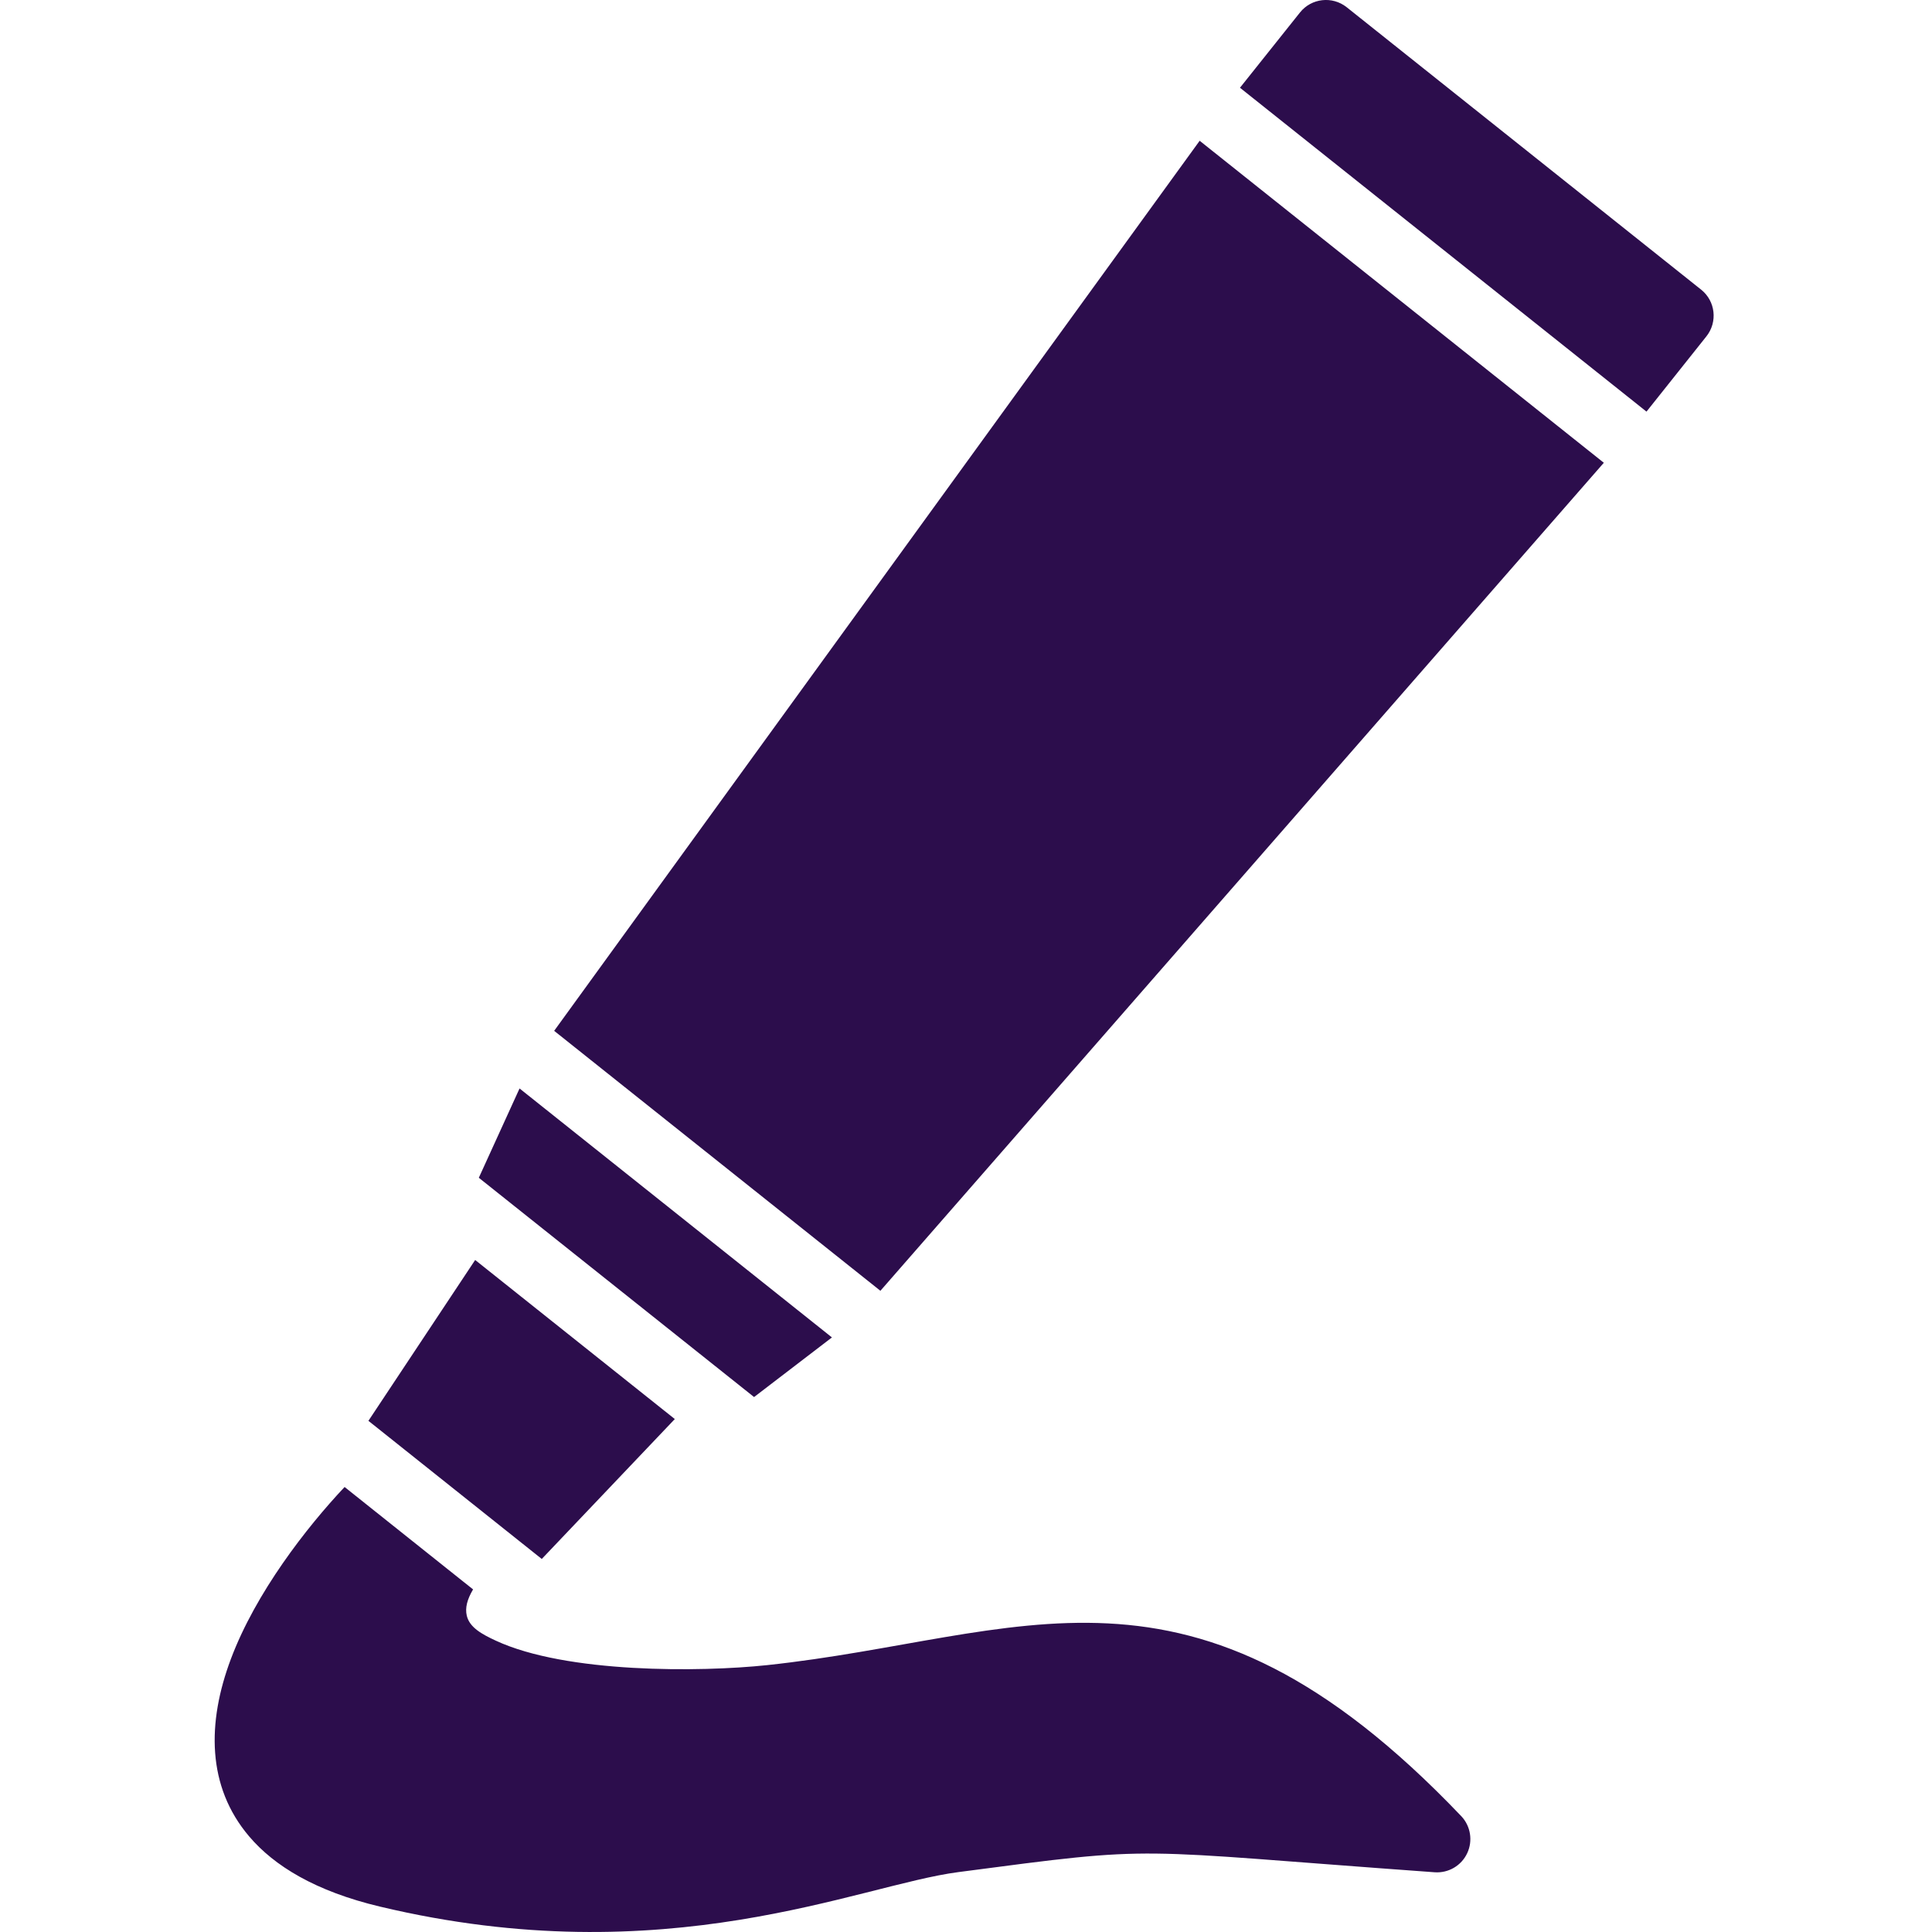
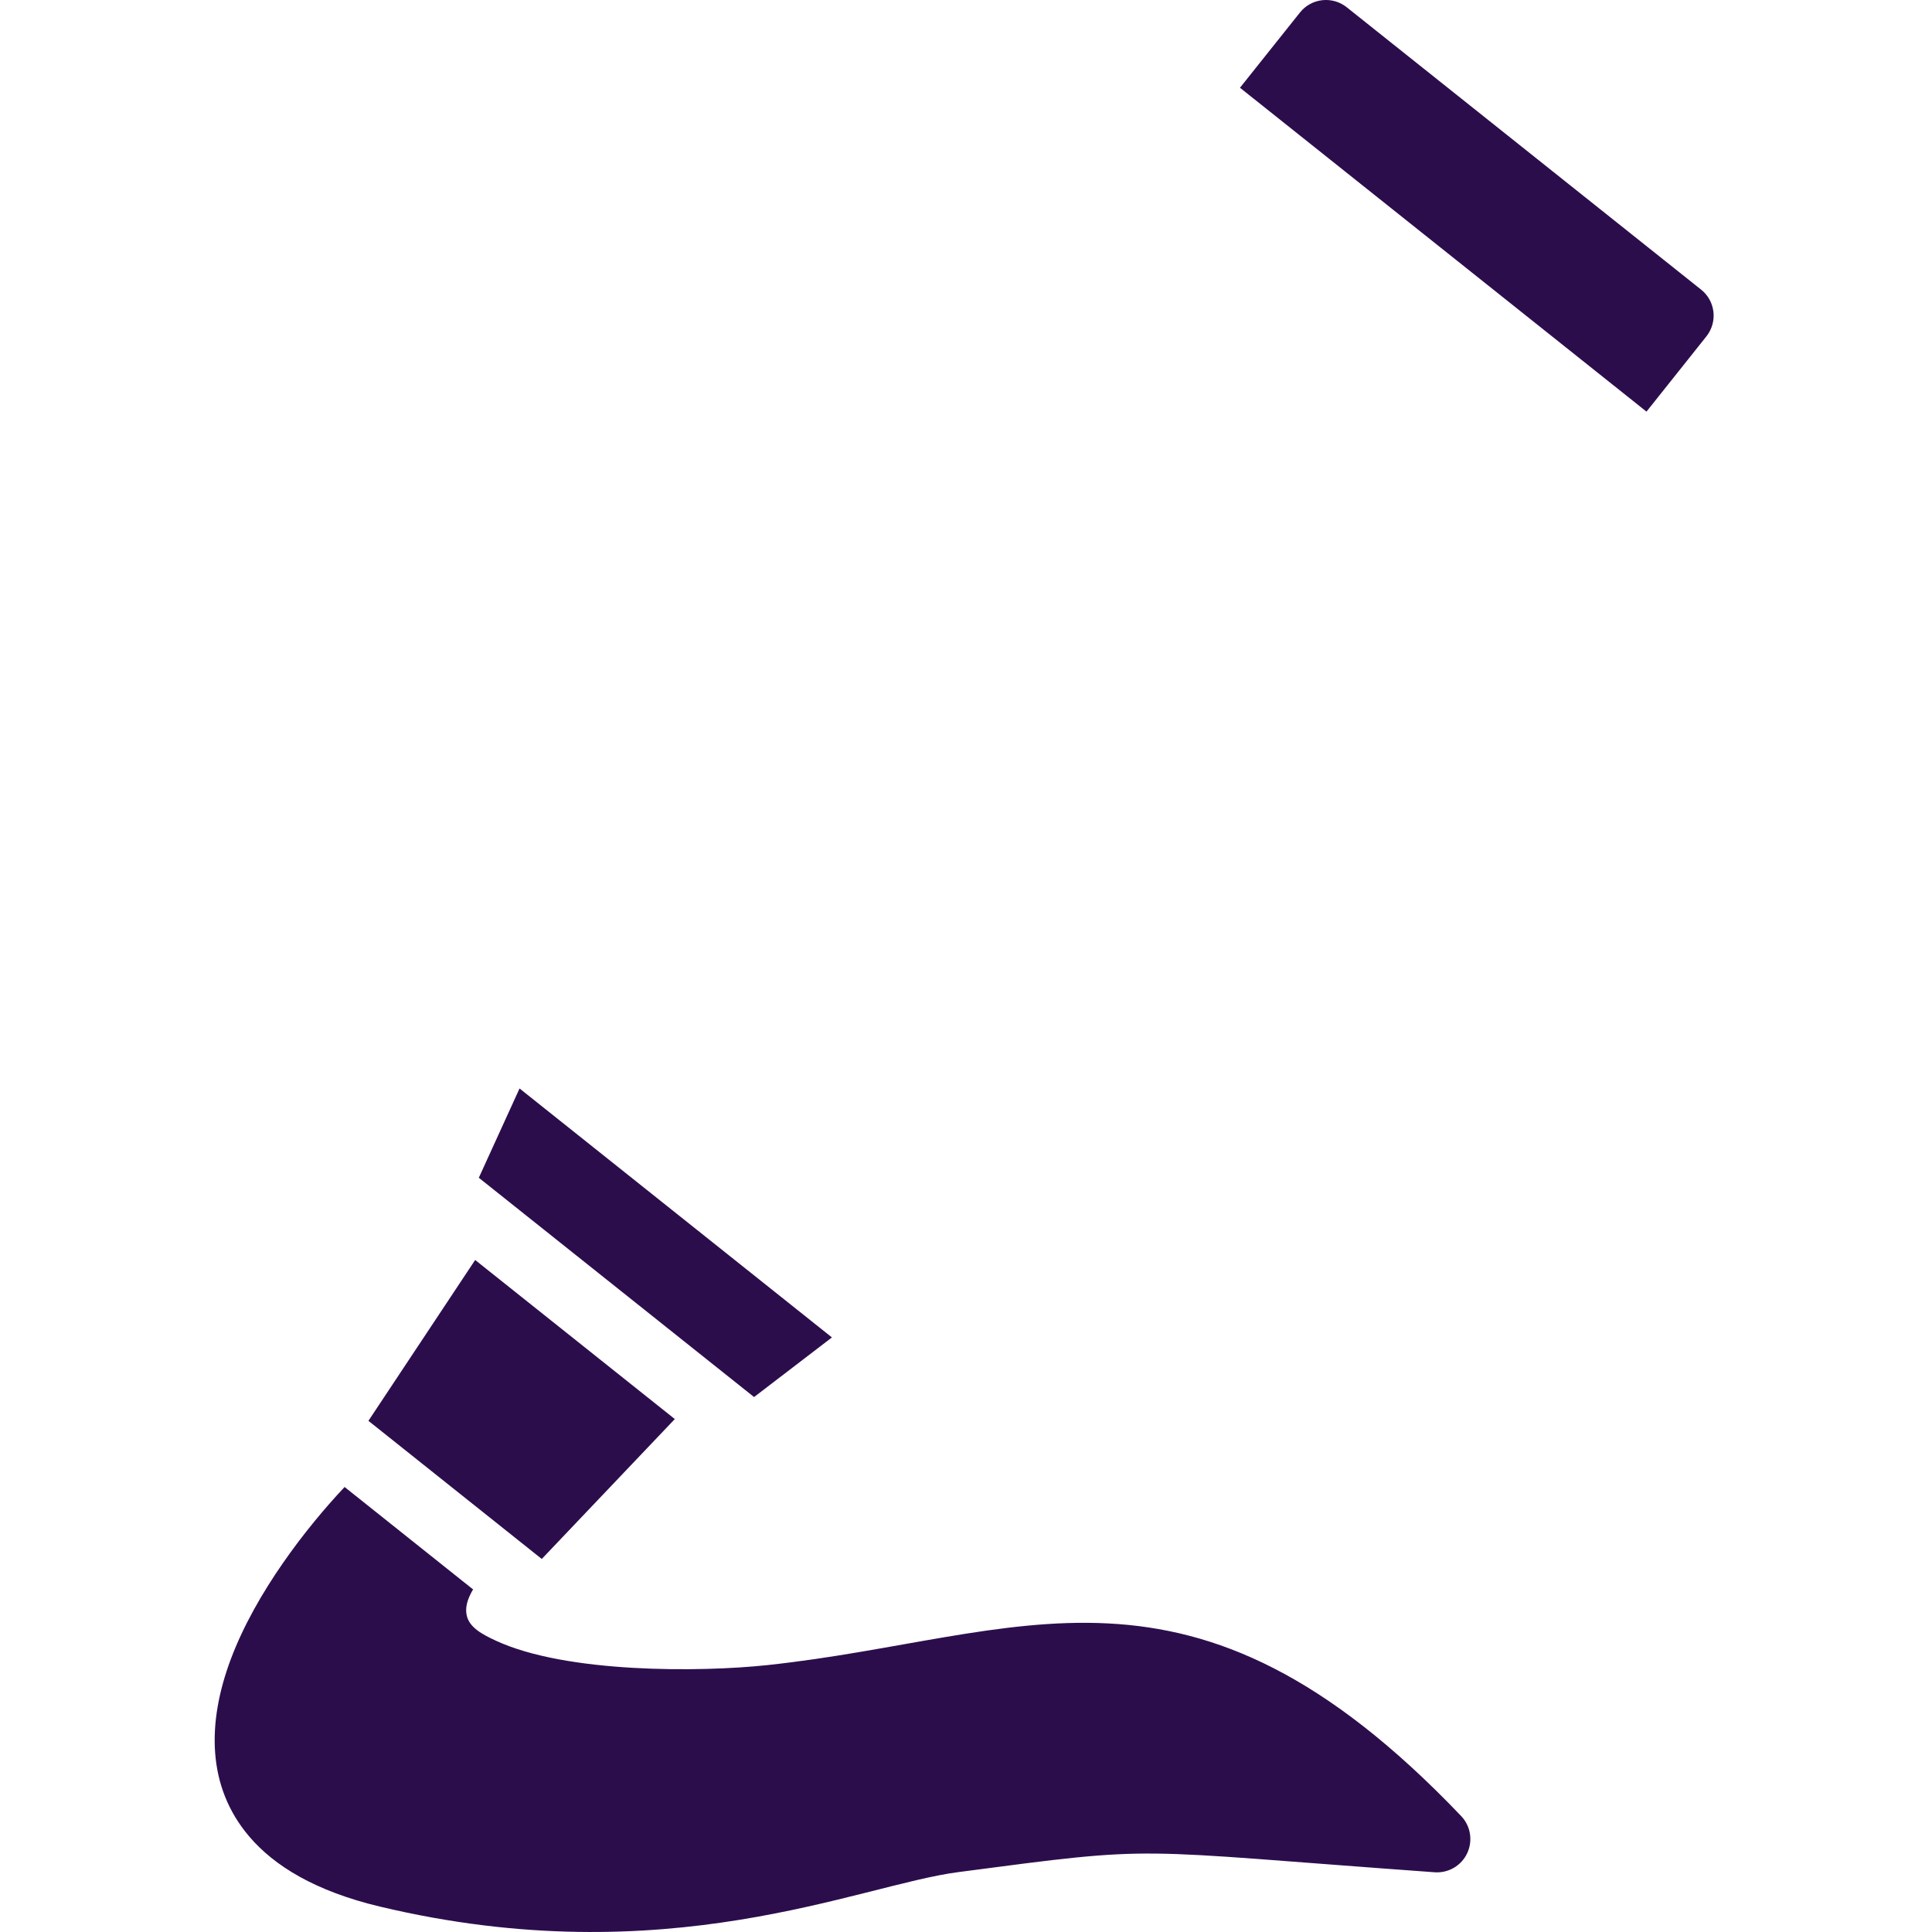
<svg xmlns="http://www.w3.org/2000/svg" width="36" height="36" viewBox="0 0 36 36" fill="none">
  <g clip-path="url(#clip0_14664_27979)">
    <path fill-rule="evenodd" clip-rule="evenodd" d="M31.698 5.397L25.094 0.135C24.826 -0.078 24.436 -0.035 24.223 0.233L23.105 1.635L30.68 7.67L31.796 6.268C32.009 6 31.966 5.61 31.698 5.397ZM9.681 20.282L8.922 21.946L14.051 26.032L15.502 24.921L9.681 20.282ZM8.854 23.478L6.865 26.475L10.095 29.049L12.574 26.442L8.854 23.478ZM27.227 33.84C22.158 28.525 19.053 30.519 14.297 31.027C13.047 31.16 10.551 31.181 9.238 30.571C8.972 30.448 8.75 30.323 8.698 30.107C8.663 29.959 8.706 29.801 8.815 29.616L8.654 29.488V29.485H8.65L6.421 27.708C5.711 28.462 4.766 29.676 4.302 30.913C3.858 32.094 3.85 33.287 4.643 34.219C5.109 34.768 5.878 35.241 7.081 35.527C12.425 36.8 15.997 35.127 17.857 34.884C21.69 34.38 20.905 34.467 26.733 34.887C26.989 34.905 27.23 34.765 27.339 34.532C27.448 34.3 27.403 34.024 27.227 33.84Z" fill="#2C0D4C" />
-     <path fill-rule="evenodd" clip-rule="evenodd" d="M29.885 8.623L16.405 24.052L10.326 19.208L22.354 2.623L29.885 8.623Z" fill="#2C0D4C" />
  </g>
  <defs>
    <clipPath id="clip0_14664_27979">
      <rect width="36" height="36" fill="white" />
    </clipPath>
  </defs>
</svg>